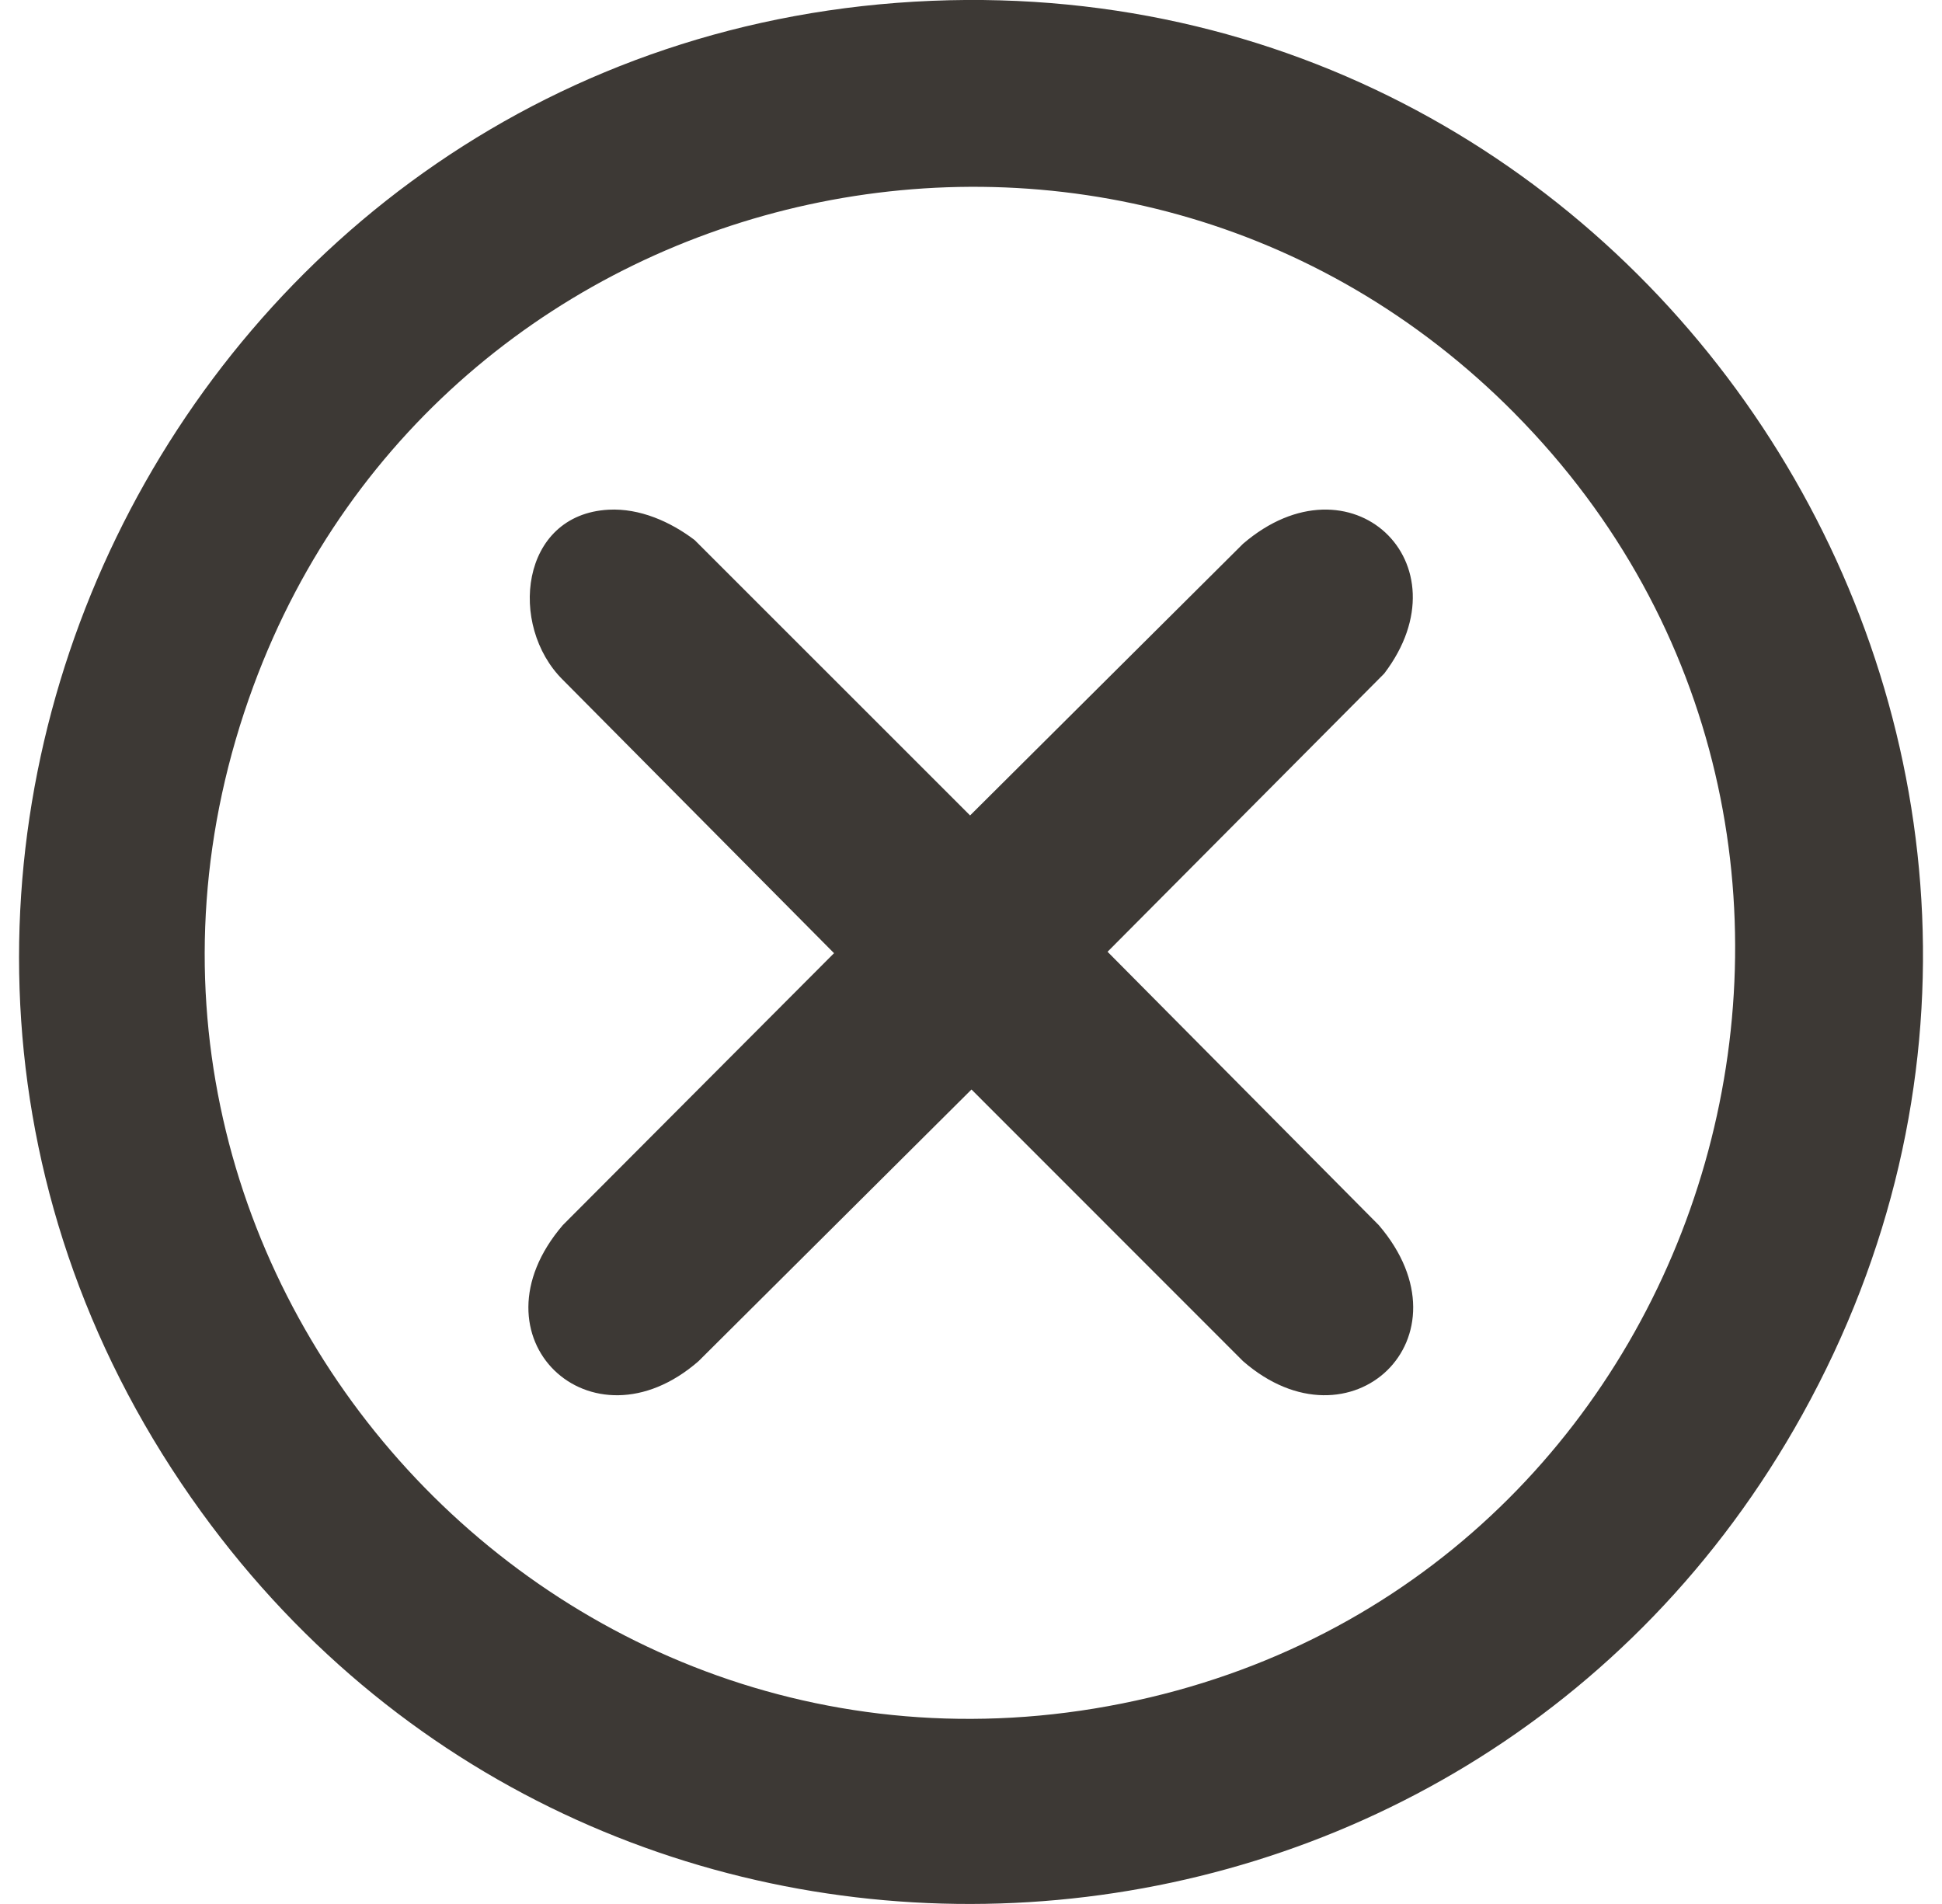
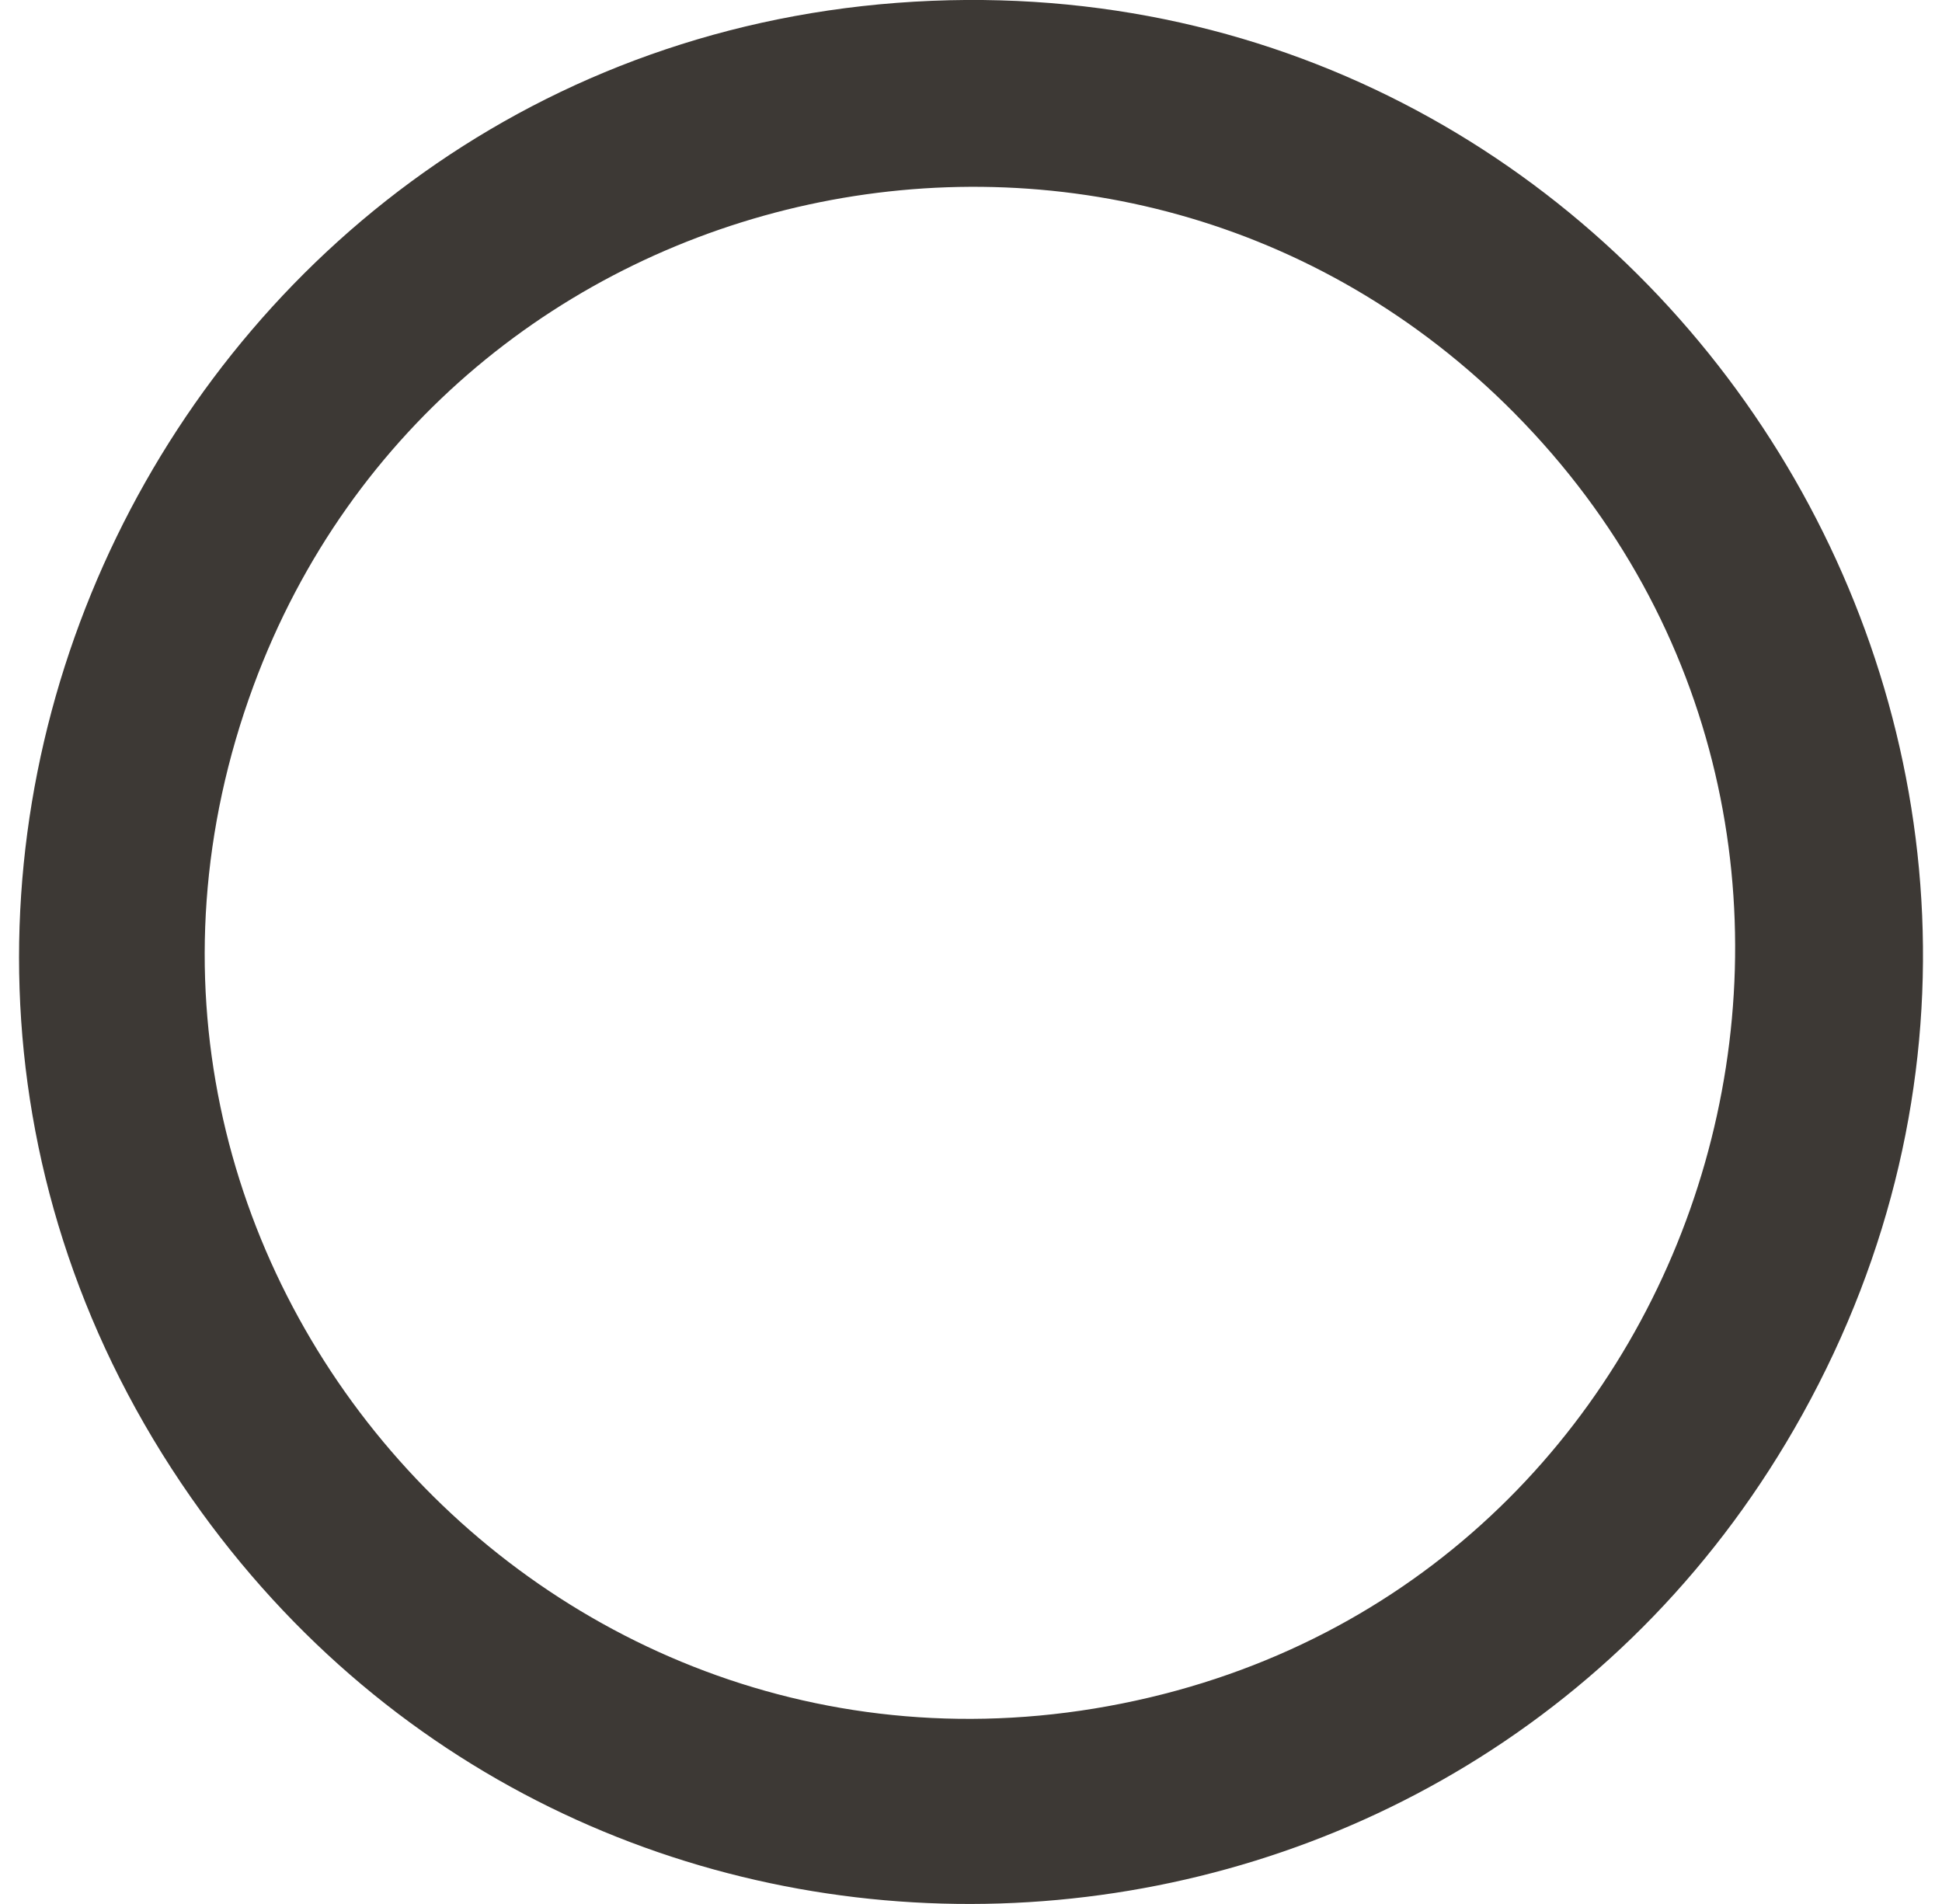
<svg xmlns="http://www.w3.org/2000/svg" width="51" height="50" viewBox="0 0 51 50" fill="none">
  <g clip-path="url(#clip0_1_1168)">
    <path d="M24.473 0.021C43.84 -0.773 56.798 20.08 47.335 37.143C38.49 53.091 16.01 54.496 5.289 39.708C-6.431 23.544 4.662 0.834 24.473 0.021ZM39.778 10.856C29.444 0.415 11.723 4.284 6.656 18.014C1.082 33.12 14.584 48.272 30.194 44.576C45.312 40.997 50.764 21.956 39.778 10.857V10.856Z" fill="#3D3935" />
-     <path d="M15.983 13.385C16.8 13.342 17.605 13.699 18.241 14.181L25.476 21.414L32.644 14.28C35.461 11.861 38.563 14.781 36.351 17.689L29.086 24.994L36.209 32.173C38.731 35.119 35.465 38.206 32.644 35.745L25.513 28.611L18.345 35.745C15.523 38.207 12.258 35.119 14.78 32.173L21.903 25.031L14.78 17.852C13.343 16.428 13.656 13.51 15.983 13.385Z" fill="#3D3935" />
  </g>
  <defs>
    <clipPath id="clip0_1_1168">
      <rect x="0.5" width="50" height="50" rx="10" fill="white" />
    </clipPath>
  </defs>
</svg>